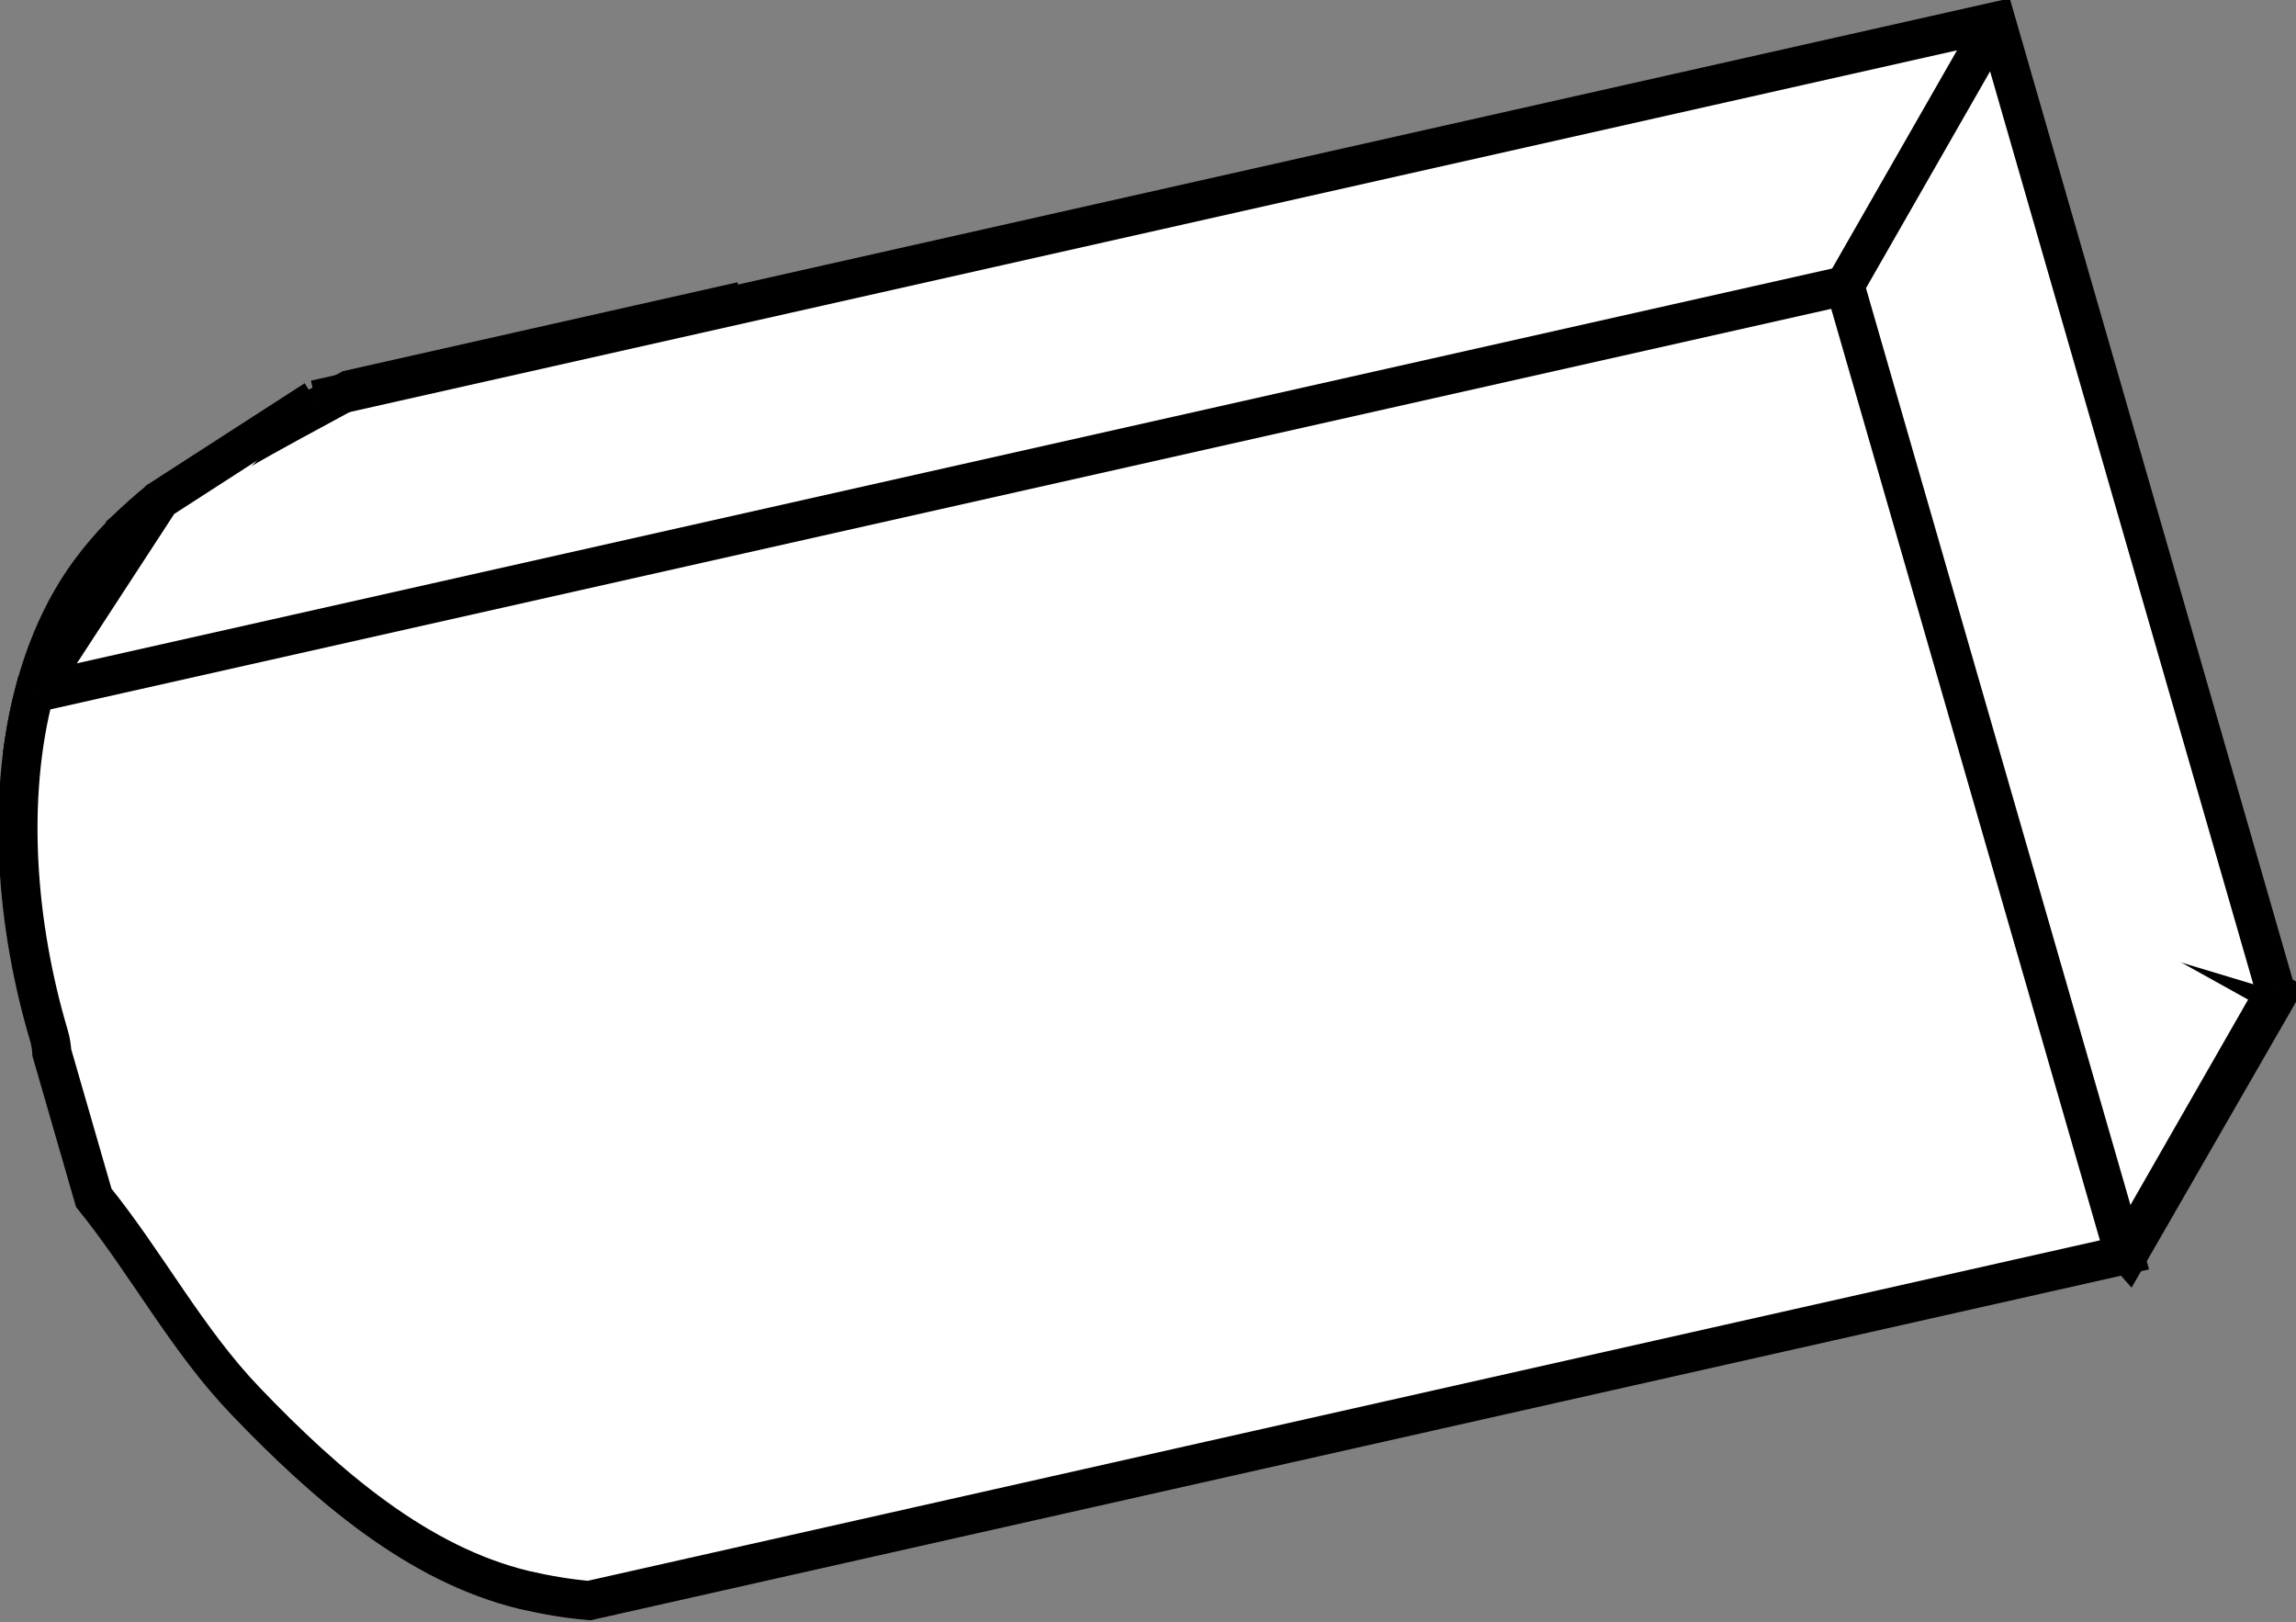
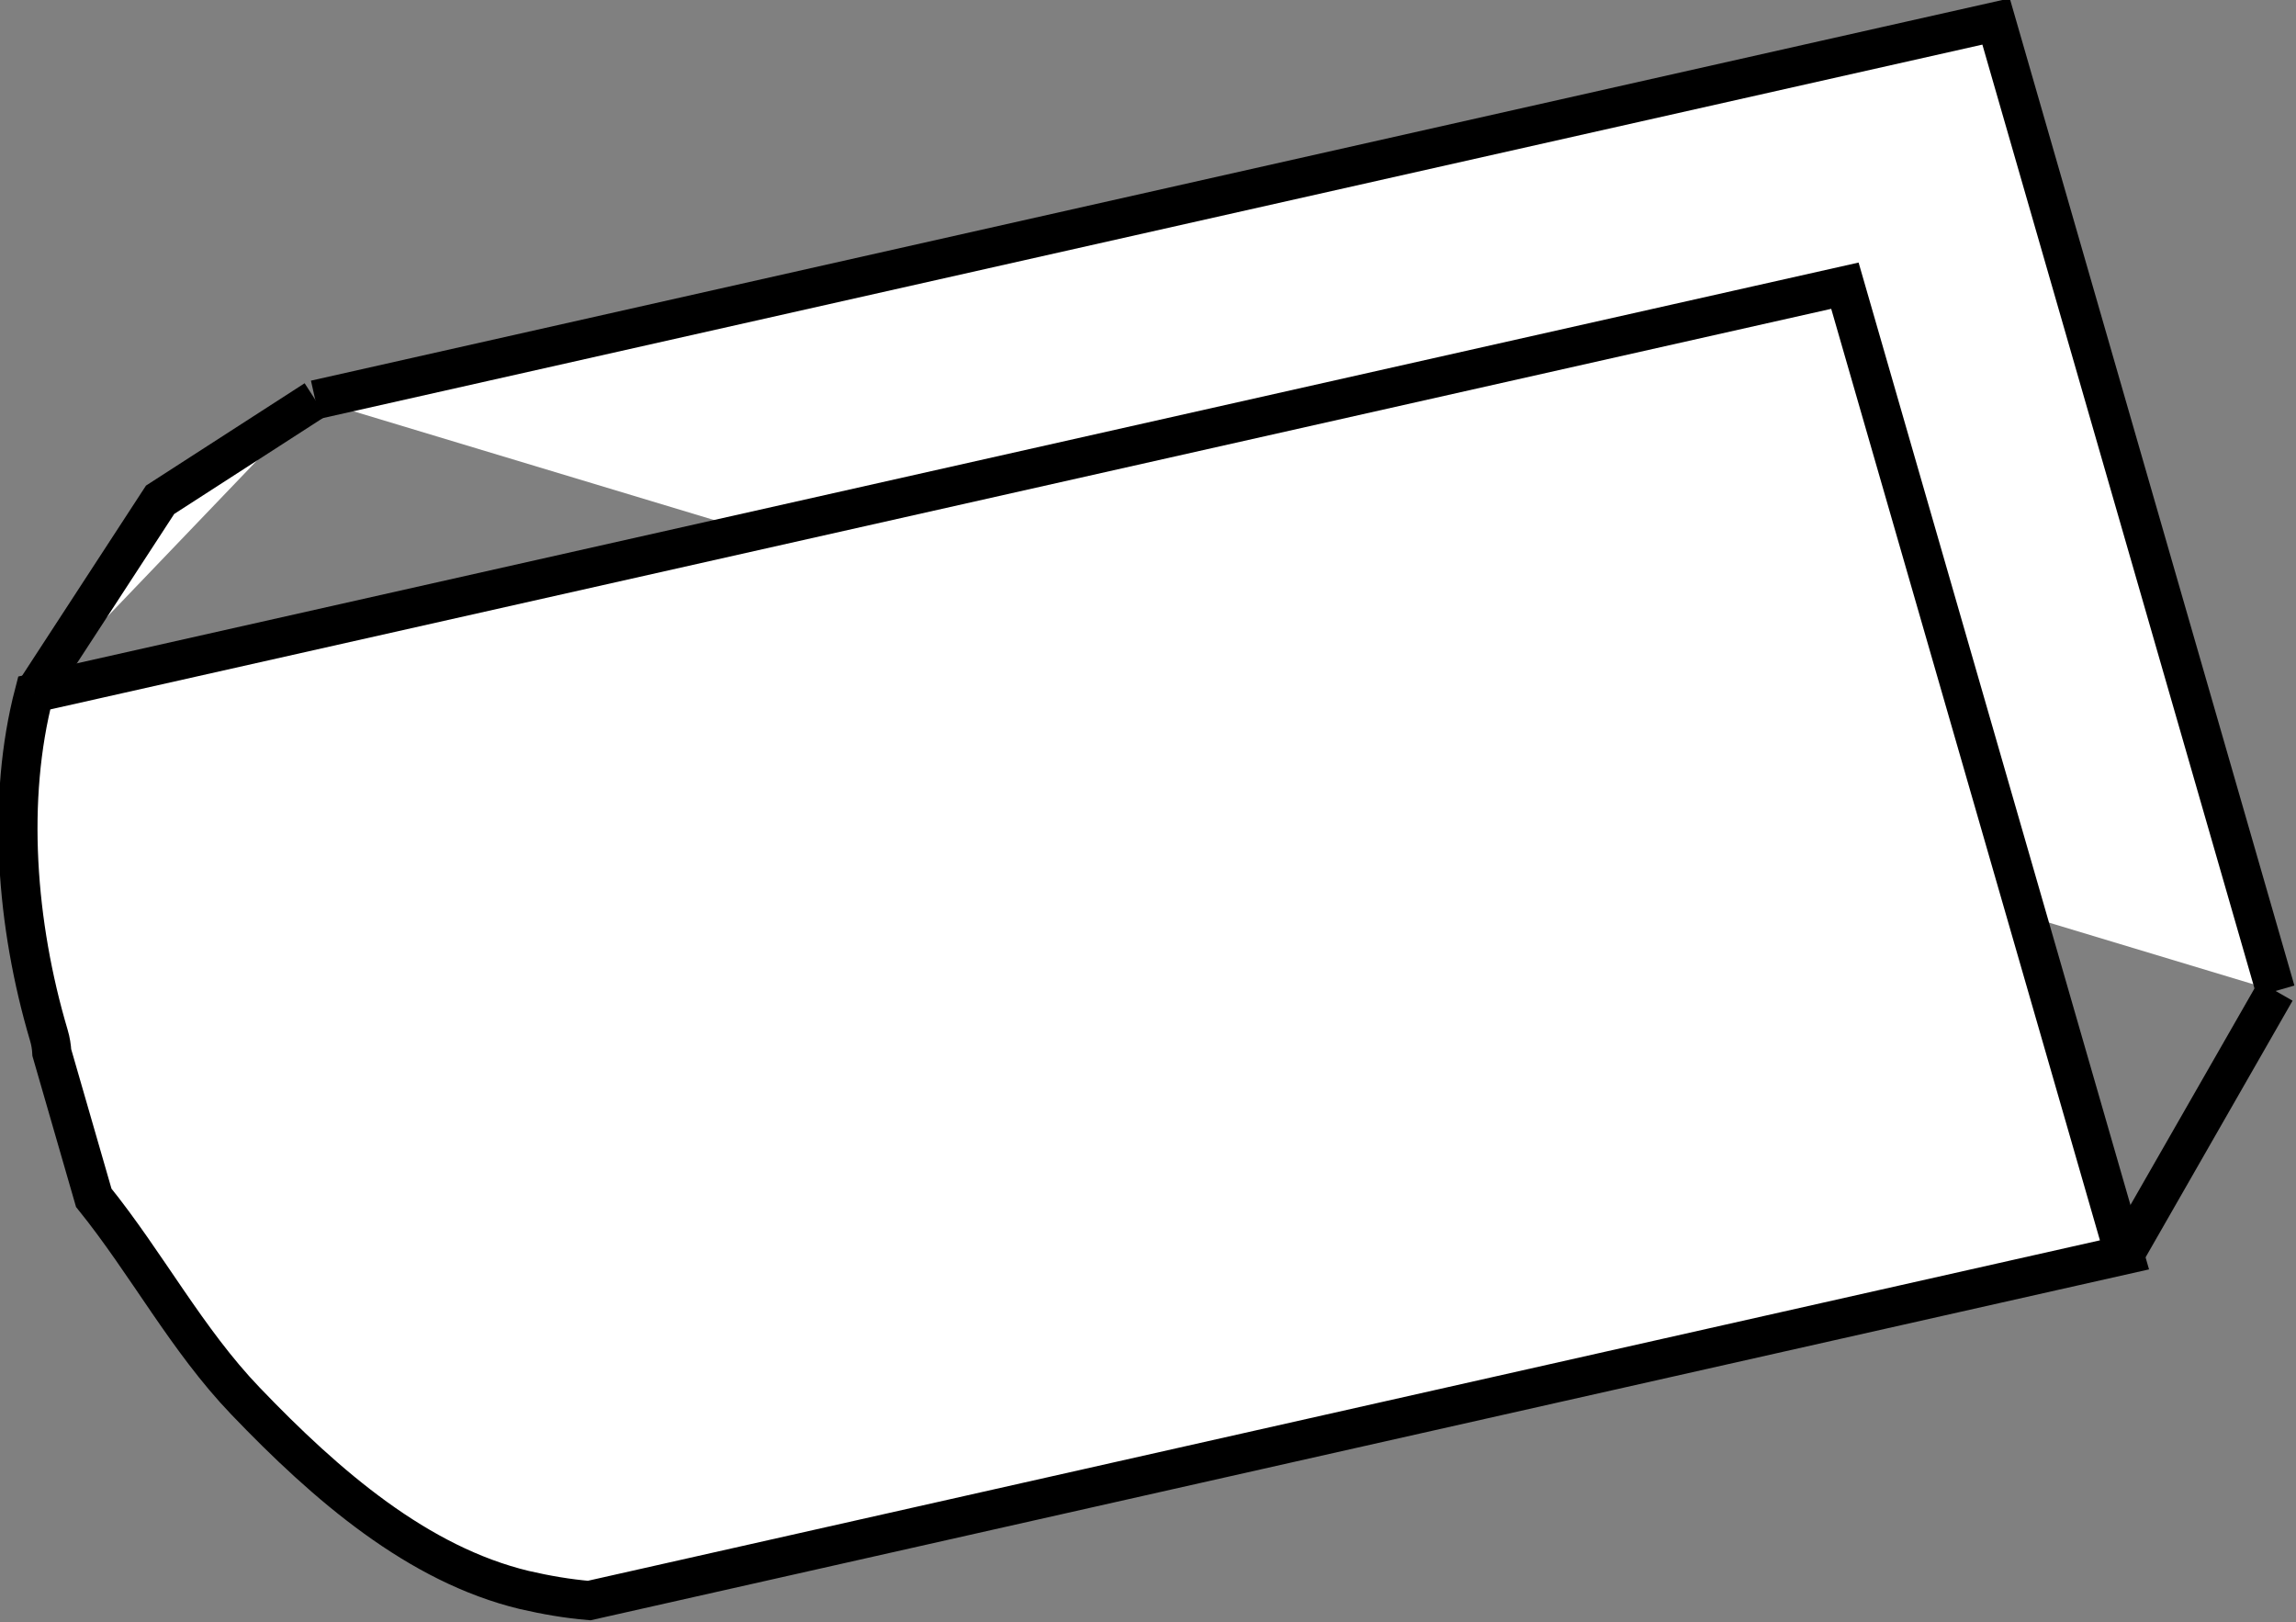
<svg xmlns="http://www.w3.org/2000/svg" version="1.1" id="Layer_2" x="0px" y="0px" width="41.07px" height="29.012px" viewBox="0 0 41.07 29.012" enable-background="new 0 0 41.07 29.012" xml:space="preserve">
  <rect x="0" y="0" width="41.07" height="29.012" fill="#808080" stroke="none" />
  <g>
-     <path fill="#FFFFFF" stroke="#000000" stroke-width="0.7" stroke-miterlimit="10" d="M6.257,6.97   C4.888,7.722,3.446,8.431,2.29,9.448l1.989,6.899l11.086-2.495l-2.419-8.389L6.257,6.97z" />
-     <polygon fill="#FFFFFF" stroke="#000000" stroke-width="0.7" stroke-miterlimit="10" points="38.069,22.433 27.576,10.455    40.749,17.777  " />
-     <path fill="#FFFFFF" stroke="#000000" stroke-width="0.7" stroke-miterlimit="10" d="M2.864,8.939   c-0.469,0.377-0.899,0.801-1.265,1.3c-0.62,0.85-0.992,1.894-1.163,3.018l12.282,6.408l-7.747-8.432" />
    <path fill="#FFFFFF" stroke="#000000" stroke-width="0.7" stroke-miterlimit="10" d="M4.972,11.233" />
    <path fill="#FFFFFF" stroke="#000000" stroke-width="0.7" stroke-miterlimit="10" d="M36.881,18.587" />
    <path fill="#FFFFFF" stroke="#000000" stroke-width="0.7" stroke-miterlimit="10" d="M3.562,8.419" />
    <path fill="#FFFFFF" stroke="#000000" stroke-width="0.7" stroke-miterlimit="10" d="M40.705,17.725l-5-17.341L5.639,7.15" />
-     <polyline fill="#FFFFFF" stroke="#000000" stroke-width="0.7" stroke-miterlimit="10" points="36.881,18.587 6.87,25.335    2.986,11.862  " />
    <path fill="#FFFFFF" stroke="#000000" stroke-width="0.7" stroke-miterlimit="10" d="M0.612,12.395   c-0.495,1.896-0.326,4.14,0.26,6.116c0.034,0.113,0.05,0.22,0.055,0.317l0.75,2.596c0.944,1.169,1.667,2.544,2.713,3.634   c1.457,1.521,3.088,2.924,4.988,3.381c0.389,0.09,0.775,0.156,1.161,0.189l27.463-6.183L33.001,5.11L0.612,12.395z" />
-     <line fill="#FFFFFF" stroke="#000000" stroke-width="0.7" stroke-miterlimit="10" x1="35.705" y1="0.384" x2="33" y2="5.11" />
    <line fill="#FFFFFF" stroke="#000000" stroke-width="0.7" stroke-miterlimit="10" x1="40.705" y1="17.725" x2="38" y2="22.447" />
    <polyline fill="#FFFFFF" stroke="#000000" stroke-width="0.7" stroke-miterlimit="10" points="0.612,12.395 2.864,8.939    5.639,7.149  " />
  </g>
</svg>